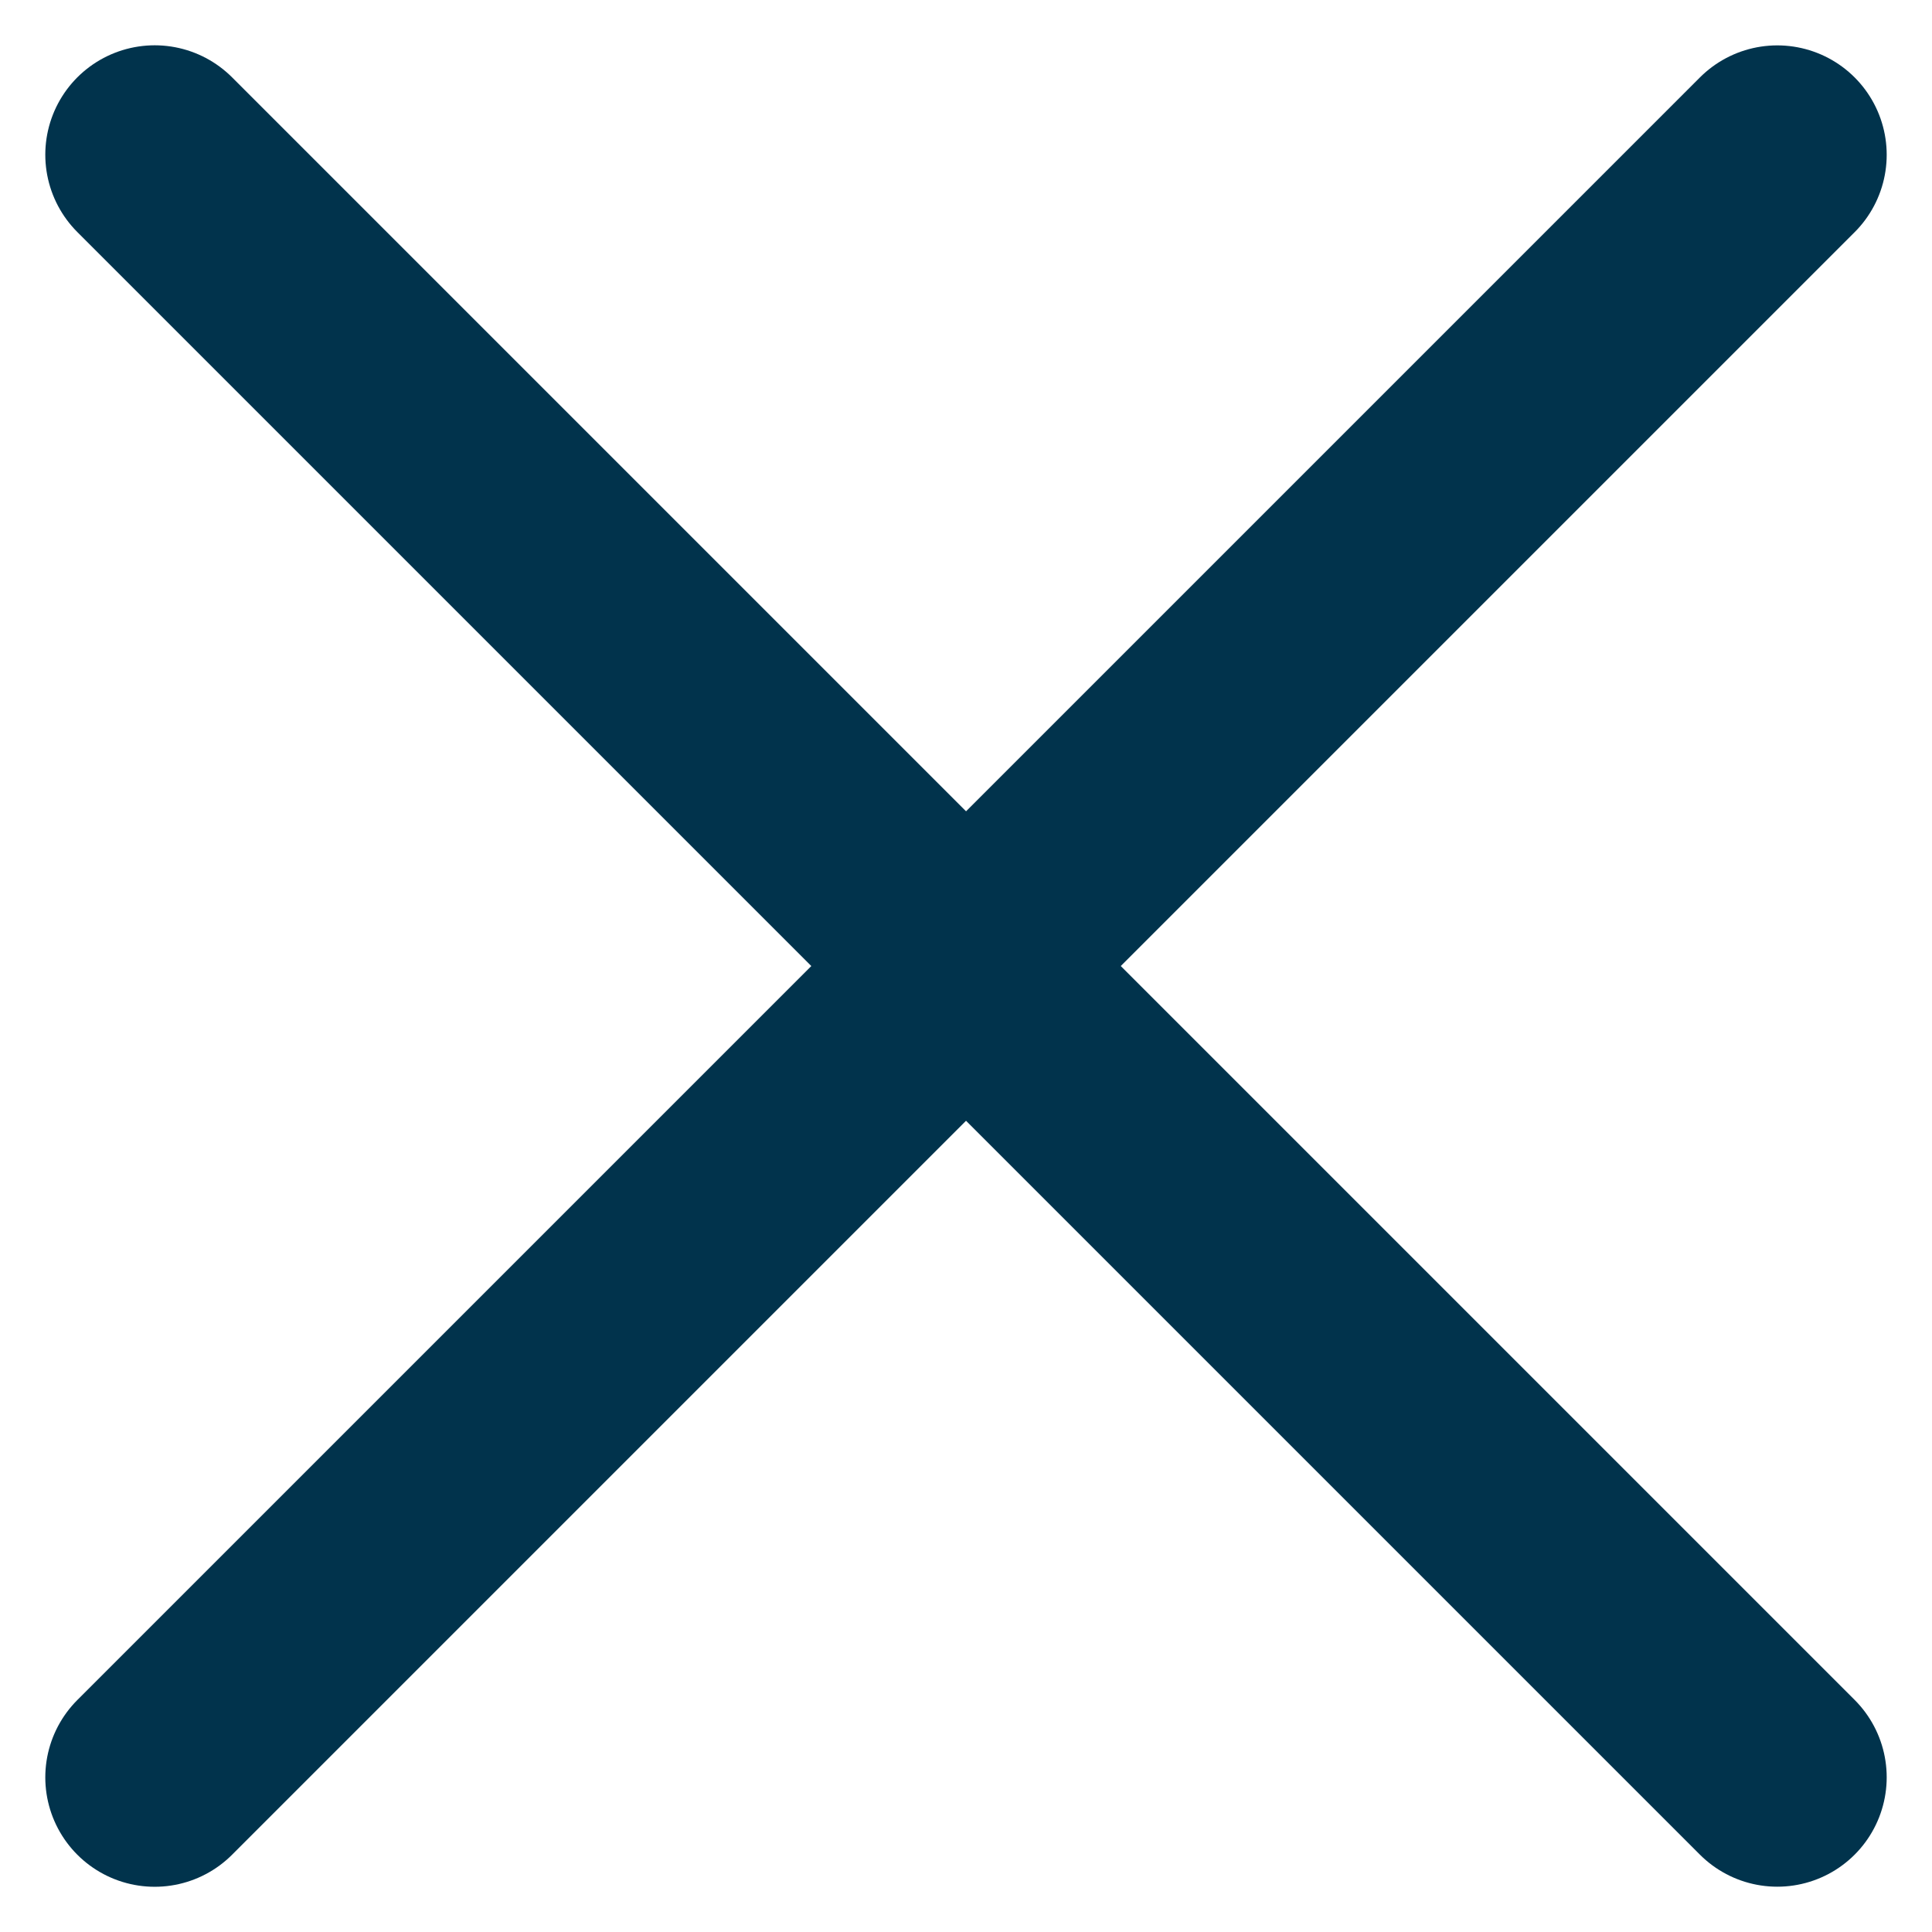
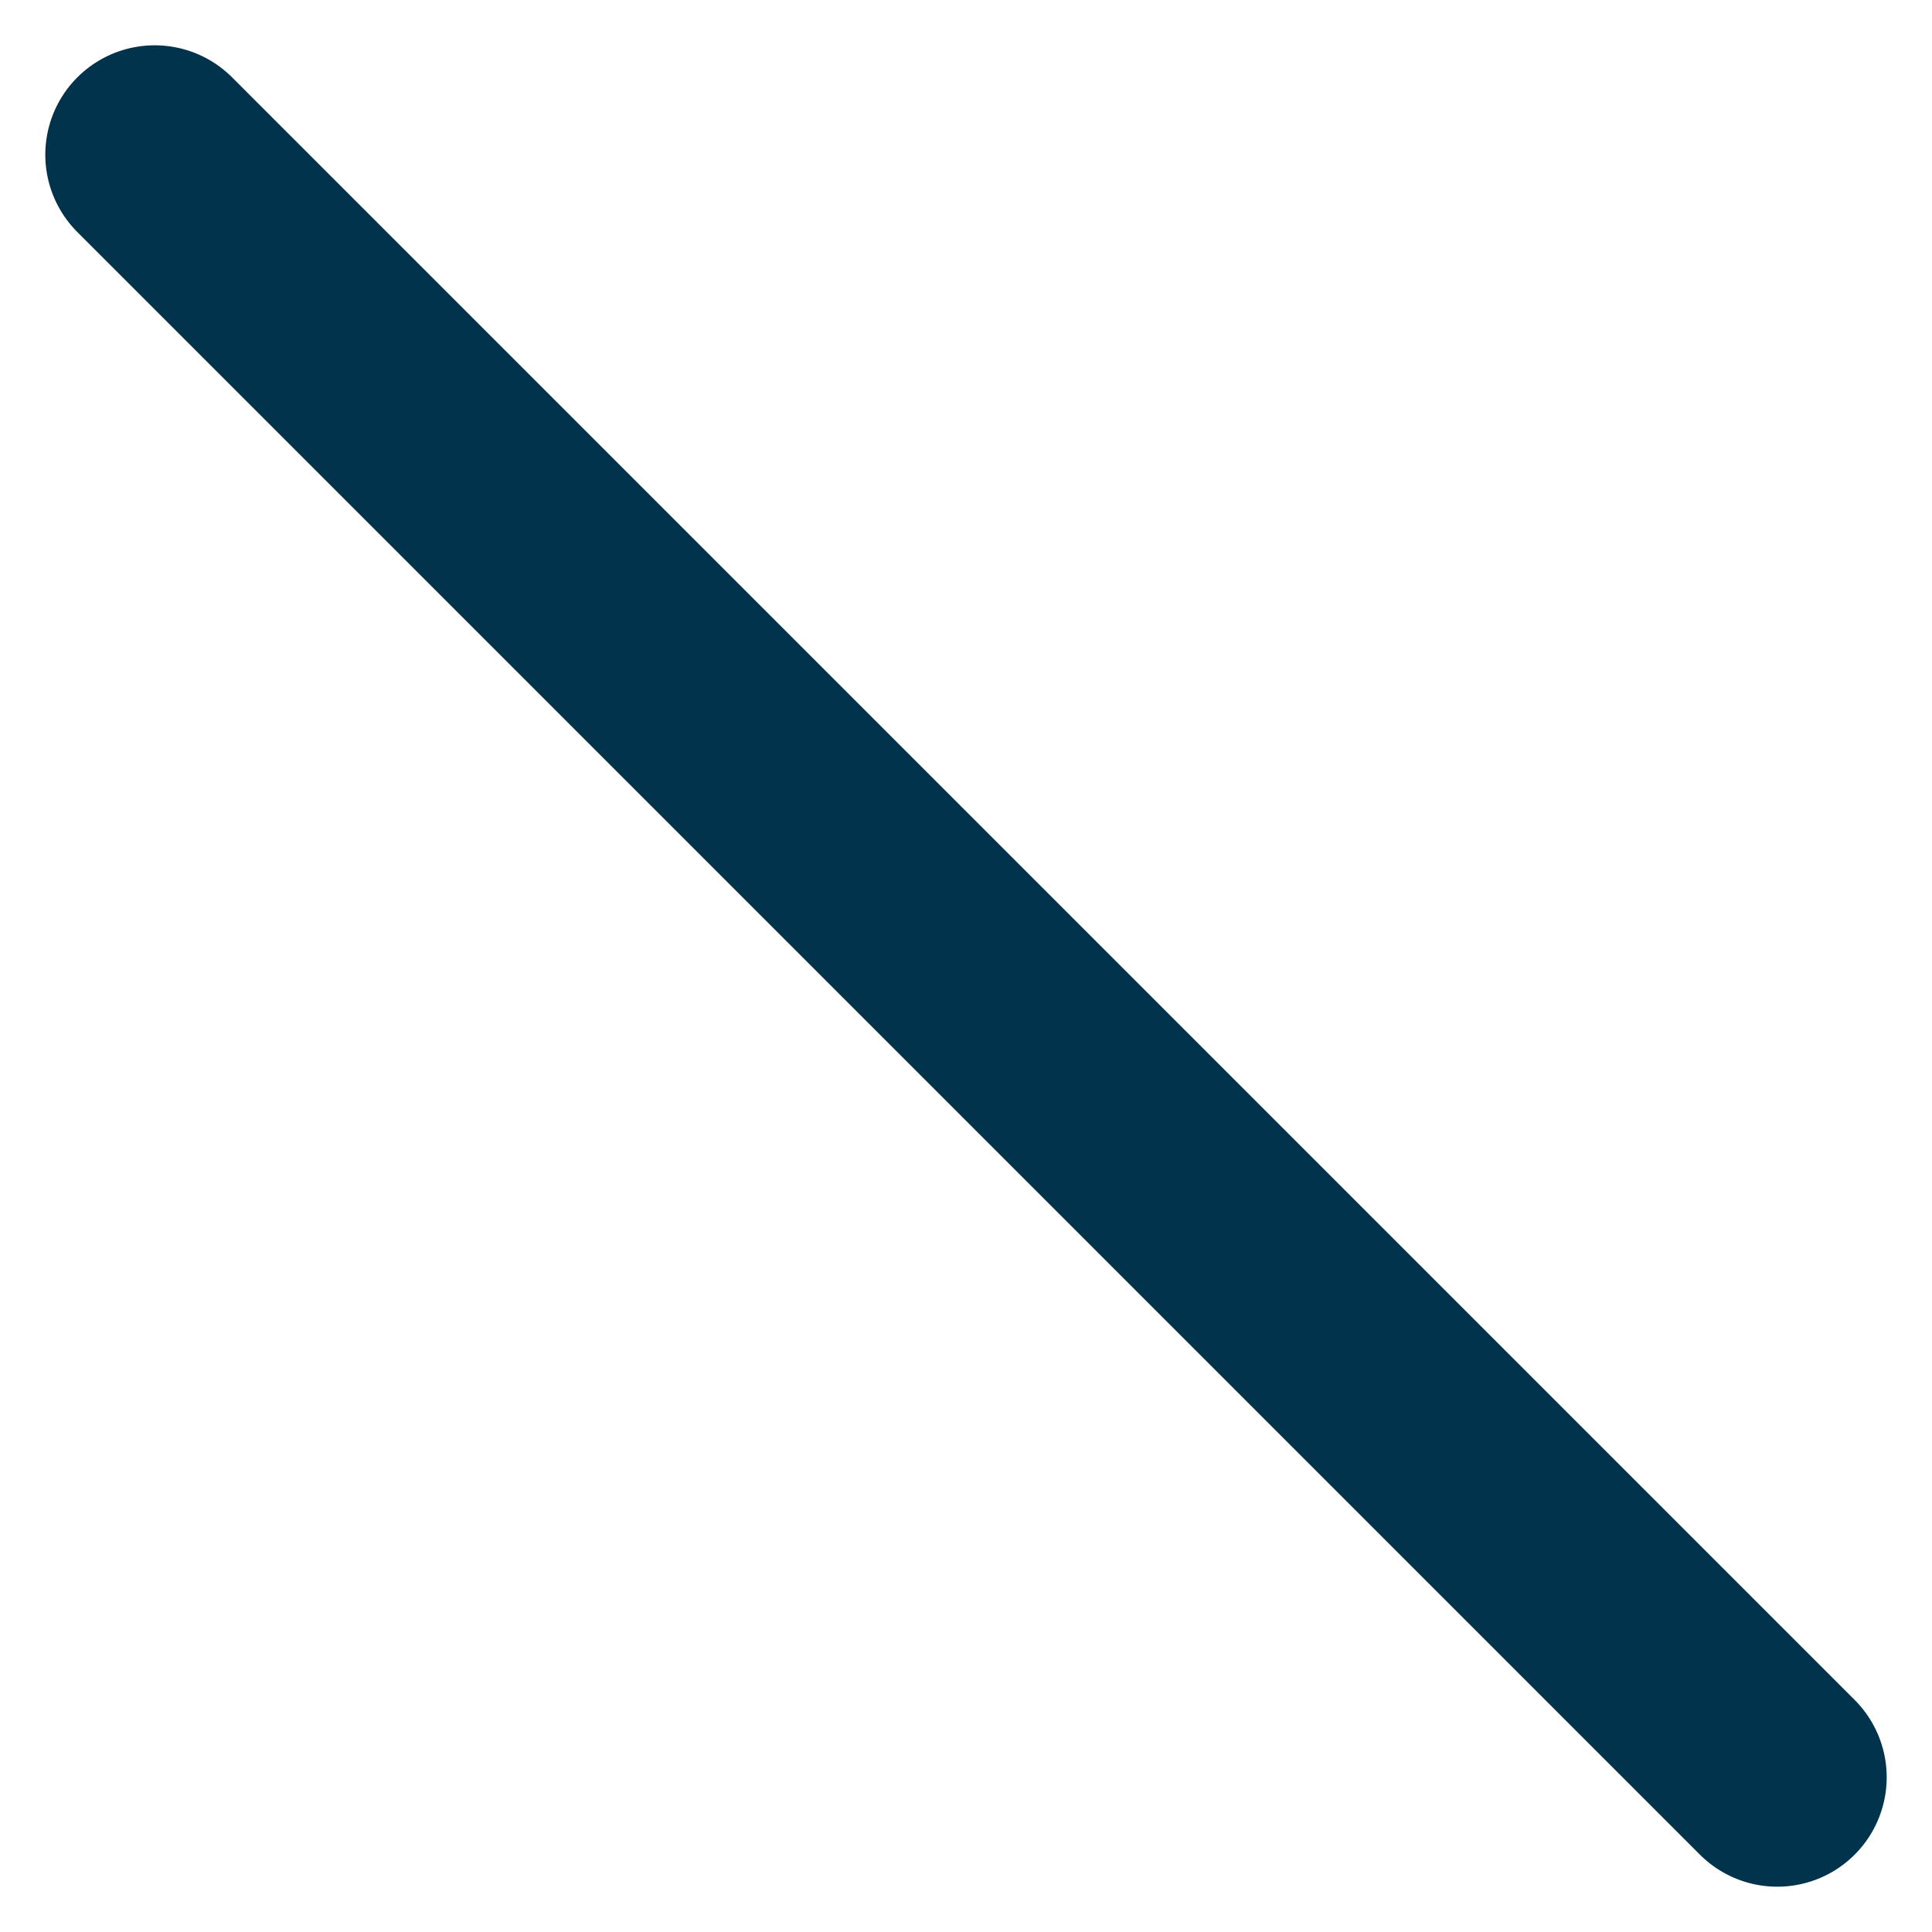
<svg xmlns="http://www.w3.org/2000/svg" width="26.487" height="26.489" viewBox="0 0 26.487 26.489">
  <g id="menu_close" transform="translate(2.121 2.121)">
    <line id="Line_188" data-name="Line 188" x2="31.459" transform="rotate(45)" fill="none" stroke="#01334c" stroke-linecap="round" stroke-width="3" />
-     <line id="Line_189" data-name="Line 189" x2="31.459" transform="translate(0 22.246) rotate(-45)" fill="none" stroke="#01334c" stroke-linecap="round" stroke-width="3" />
  </g>
</svg>